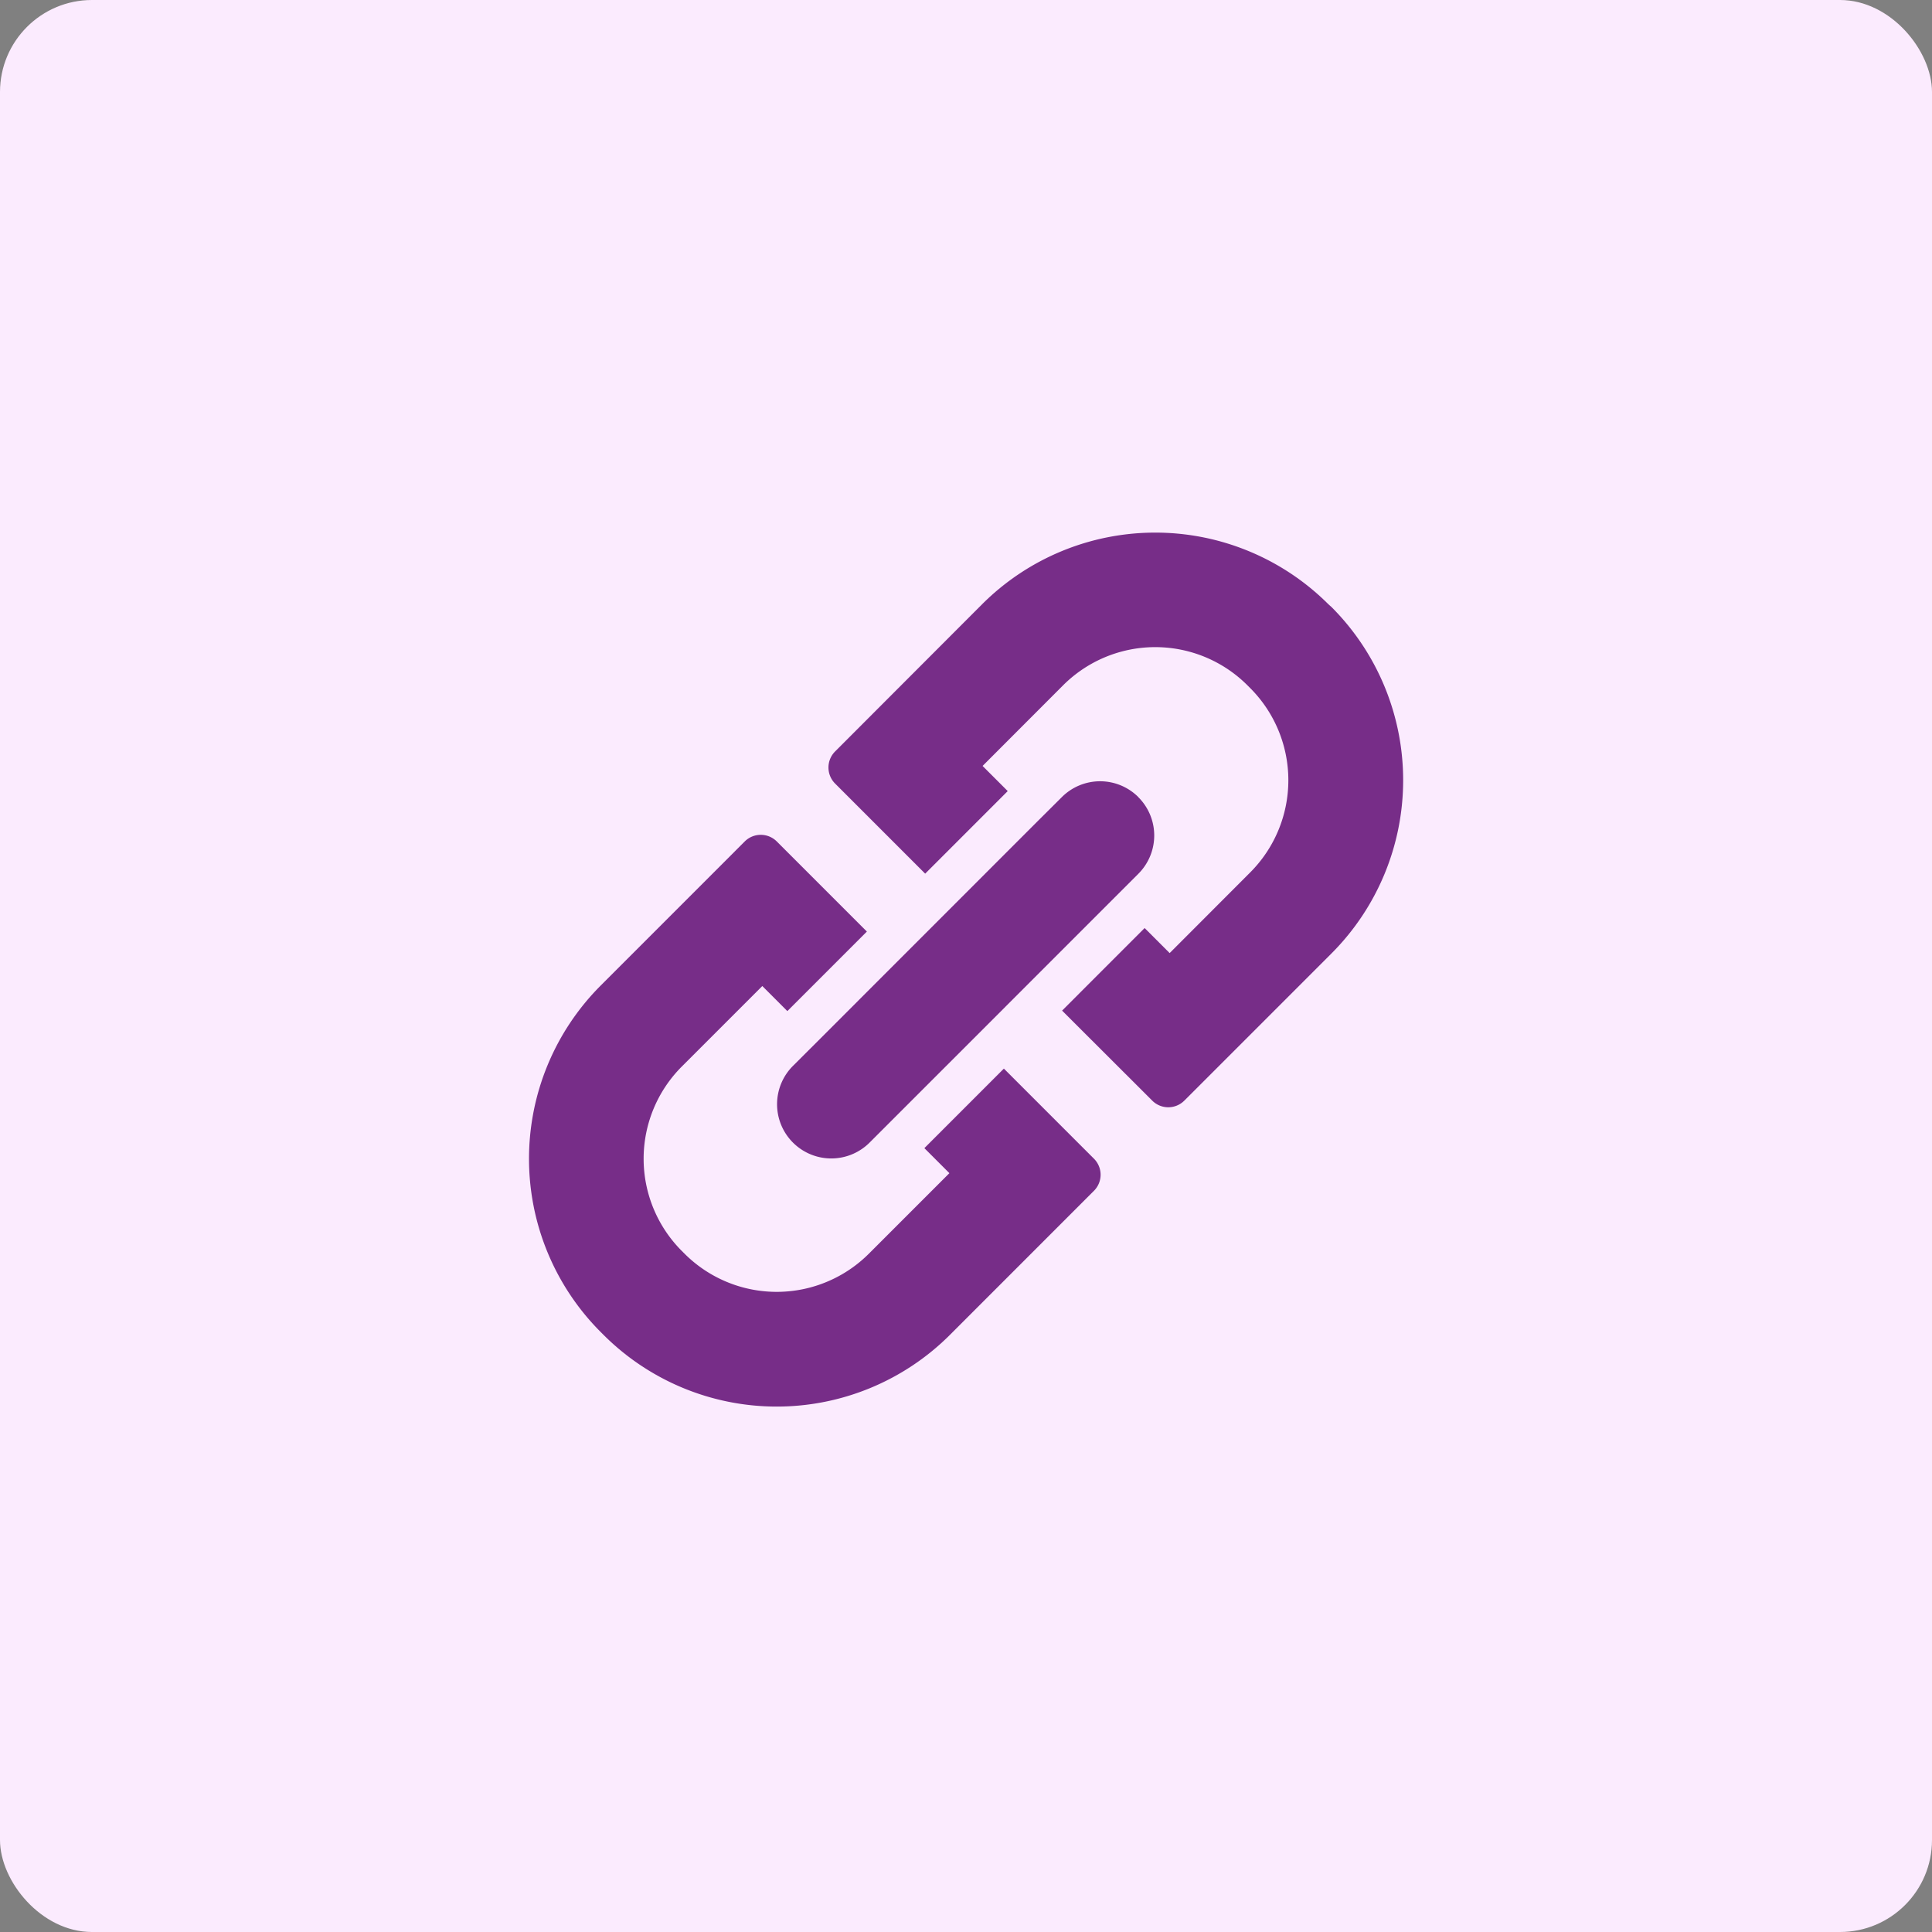
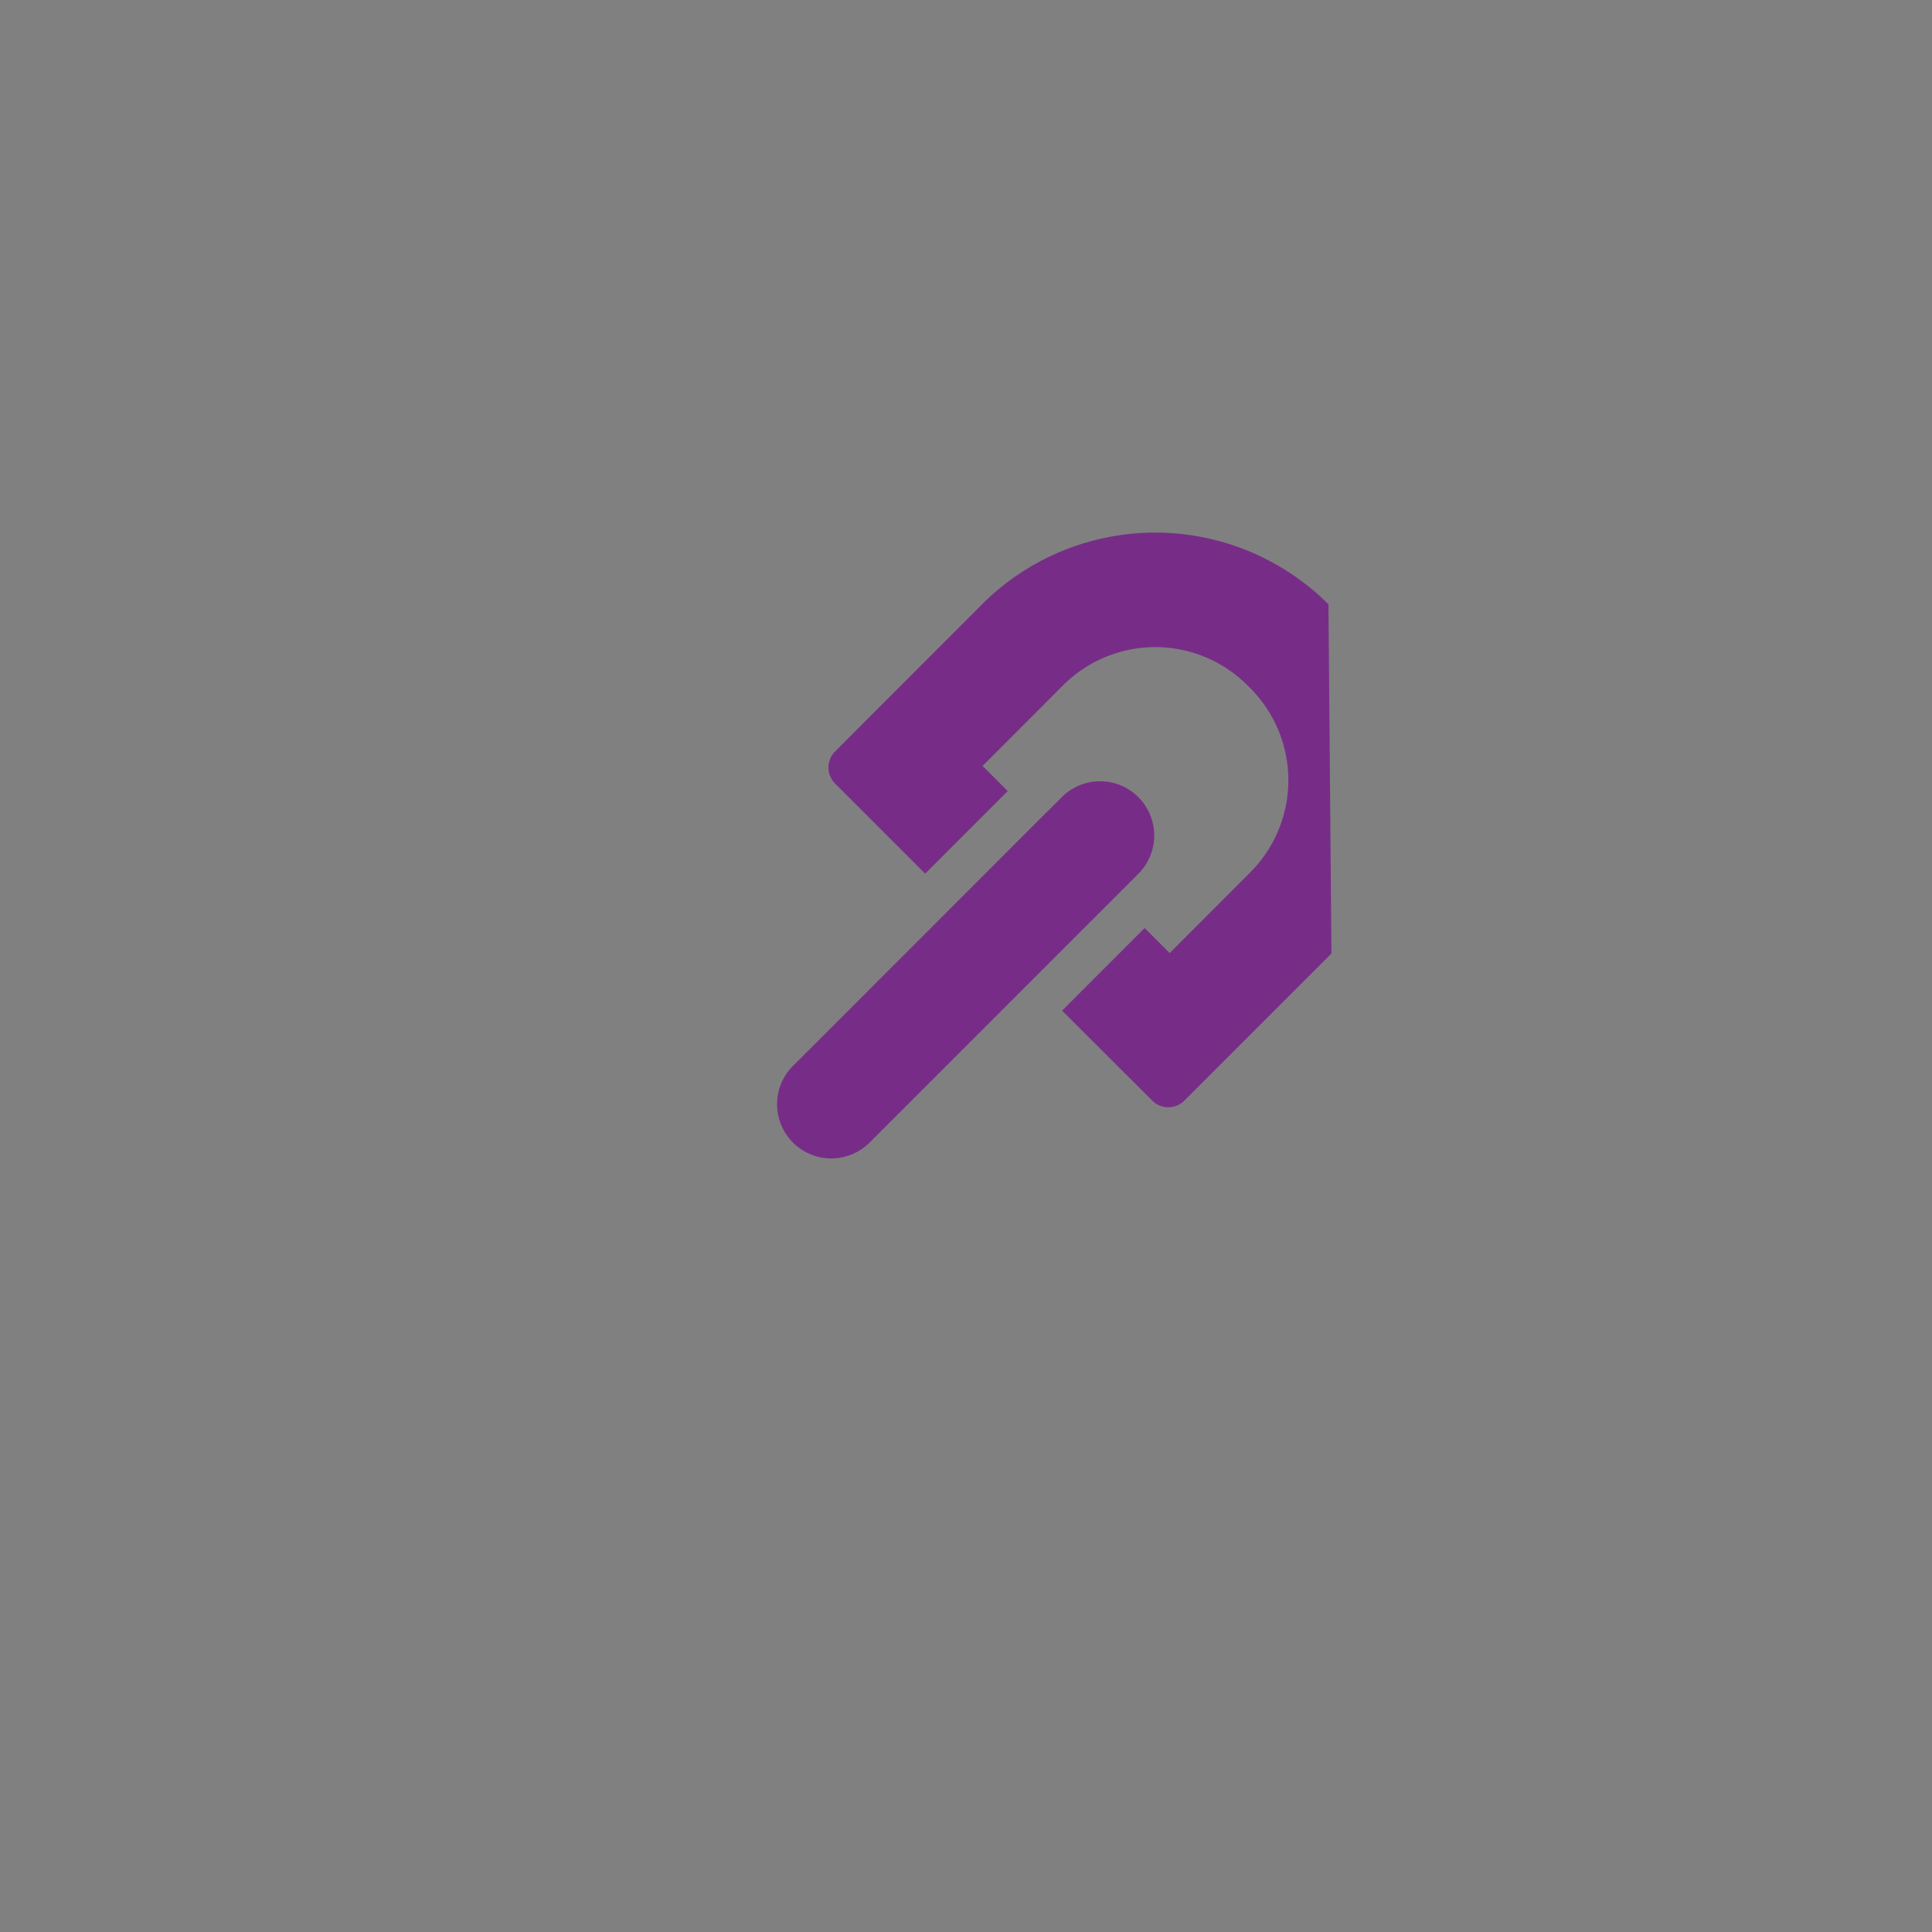
<svg xmlns="http://www.w3.org/2000/svg" width="84" height="84" viewBox="0 0 84 84">
  <rect x="0" y="0" width="84" height="84" fill="#808080" stroke="none" />
  <g id="Group_4689" data-name="Group 4689" transform="translate(0 0.156)">
-     <rect id="Rectangle_755" data-name="Rectangle 755" width="84" height="84" rx="4" transform="translate(0 -0.156)" fill="#fbebfe" />
    <g id="_04" data-name="04" transform="translate(23 23.001)">
-       <path id="Path_26325" data-name="Path 26325" d="M3.24,34.881a10.653,10.653,0,0,0,15.062,0l6.264-6.266a.987.987,0,0,0,0-1.39l-3.919-3.92L17.19,26.763l1.088,1.088-3.5,3.5a5.667,5.667,0,0,1-8.016,0l-.118-.118a5.671,5.671,0,0,1,0-8.018l3.5-3.5,1.089,1.09,3.457-3.458-3.919-3.92a.986.986,0,0,0-1.389,0L3.118,19.693a10.659,10.659,0,0,0,0,15.066Z" transform="translate(0 -0.001)" fill="#772d88" />
-       <path id="Path_26326" data-name="Path 26326" d="M34.759,3.119a10.653,10.653,0,0,0-15.062,0l-6.391,6.4a.987.987,0,0,0,0,1.39l3.919,3.92,3.589-3.59-1.093-1.093,3.5-3.505a5.667,5.667,0,0,1,8.016,0l.118.118a5.671,5.671,0,0,1,0,8.018l-3.5,3.505-1.088-1.088-3.589,3.59L27.1,24.7a.986.986,0,0,0,1.389,0l6.4-6.4a10.659,10.659,0,0,0,0-15.066Z" transform="translate(0 -0.001)" fill="#772d88" />
+       <path id="Path_26326" data-name="Path 26326" d="M34.759,3.119a10.653,10.653,0,0,0-15.062,0l-6.391,6.4a.987.987,0,0,0,0,1.39l3.919,3.92,3.589-3.59-1.093-1.093,3.5-3.505a5.667,5.667,0,0,1,8.016,0l.118.118a5.671,5.671,0,0,1,0,8.018l-3.5,3.505-1.088-1.088-3.589,3.59L27.1,24.7a.986.986,0,0,0,1.389,0l6.4-6.4Z" transform="translate(0 -0.001)" fill="#772d88" />
      <path id="Path_26327" data-name="Path 26327" d="M26.493,11.5a2.353,2.353,0,0,0-3.325,0l-1.046,1.041-3.589,3.59L16,18.665l-3.457,3.458L11.5,23.164a2.357,2.357,0,1,0,3.33,3.336l1.041-1.041L19.33,22l2.529-2.53,3.589-3.59,1.041-1.041a2.353,2.353,0,0,0,0-3.339Z" transform="translate(0 -0.001)" fill="#772d88" />
    </g>
  </g>
</svg>